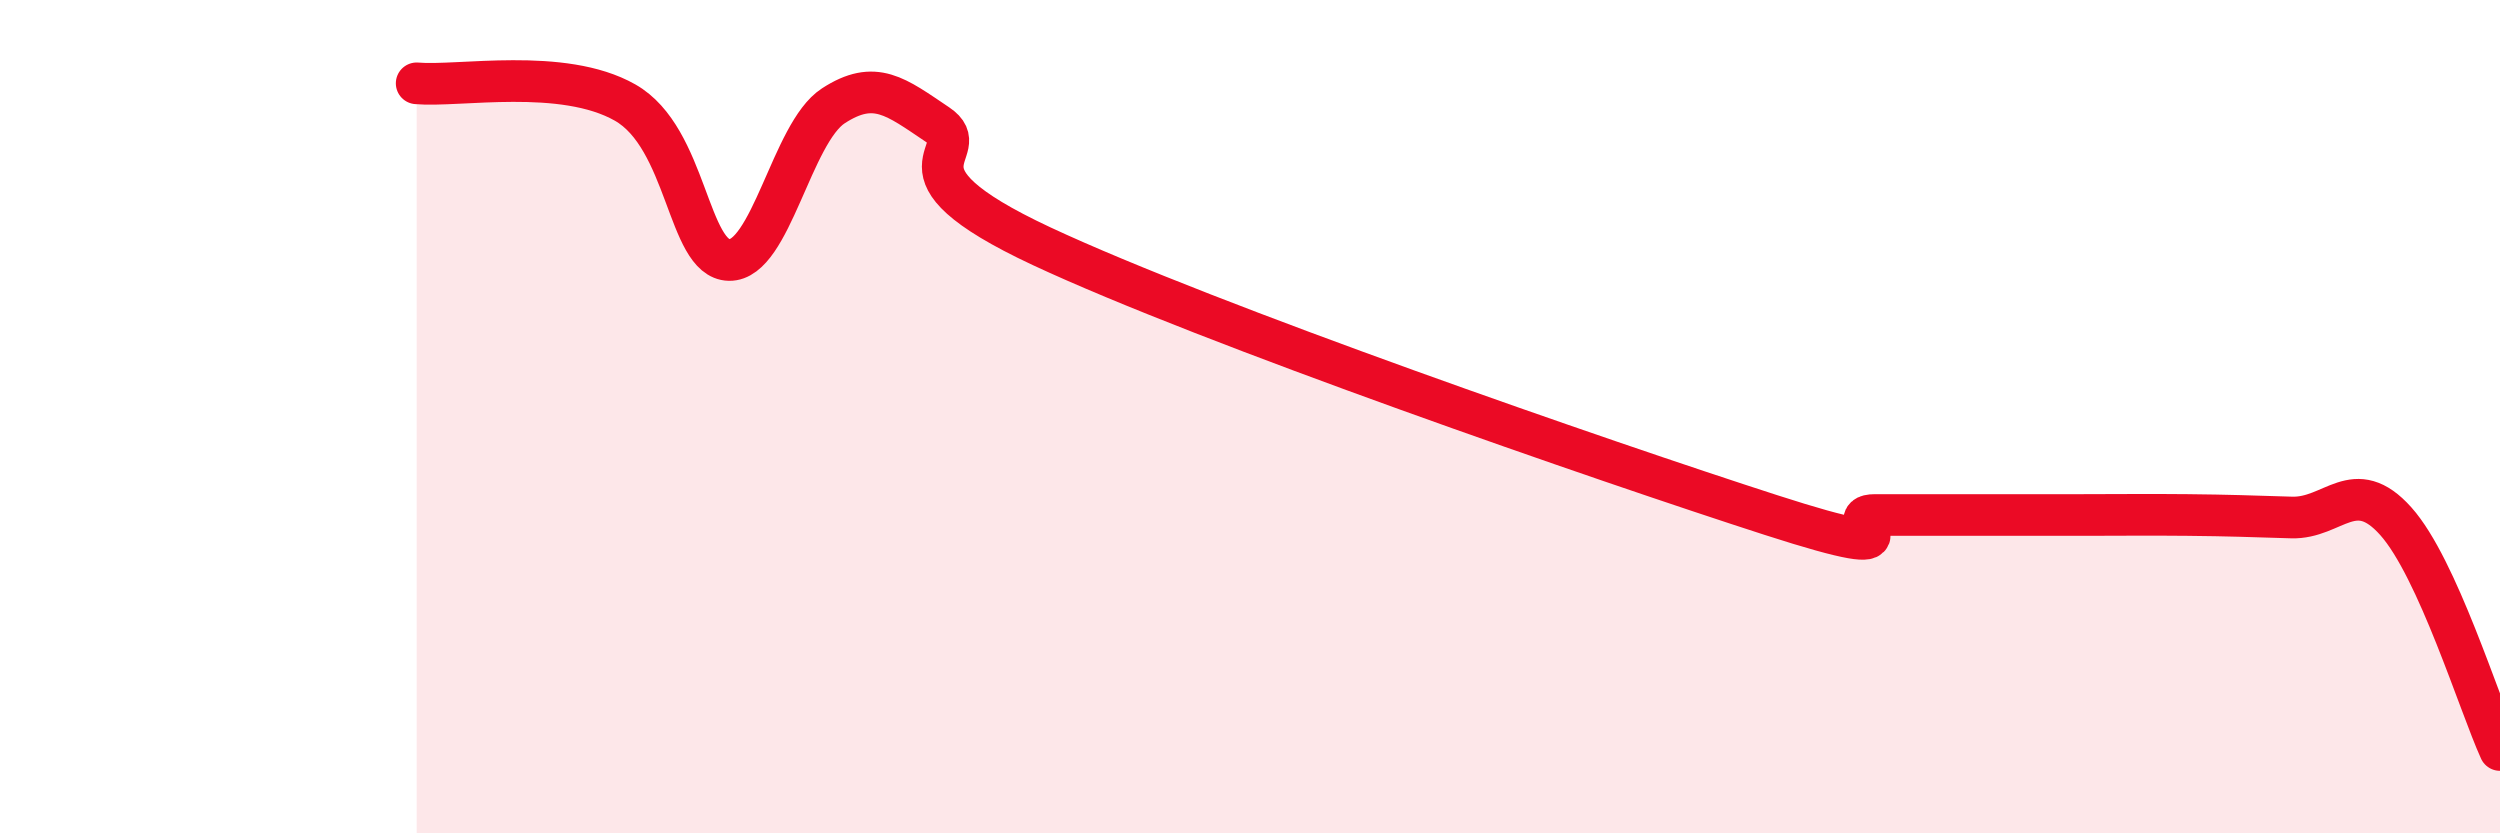
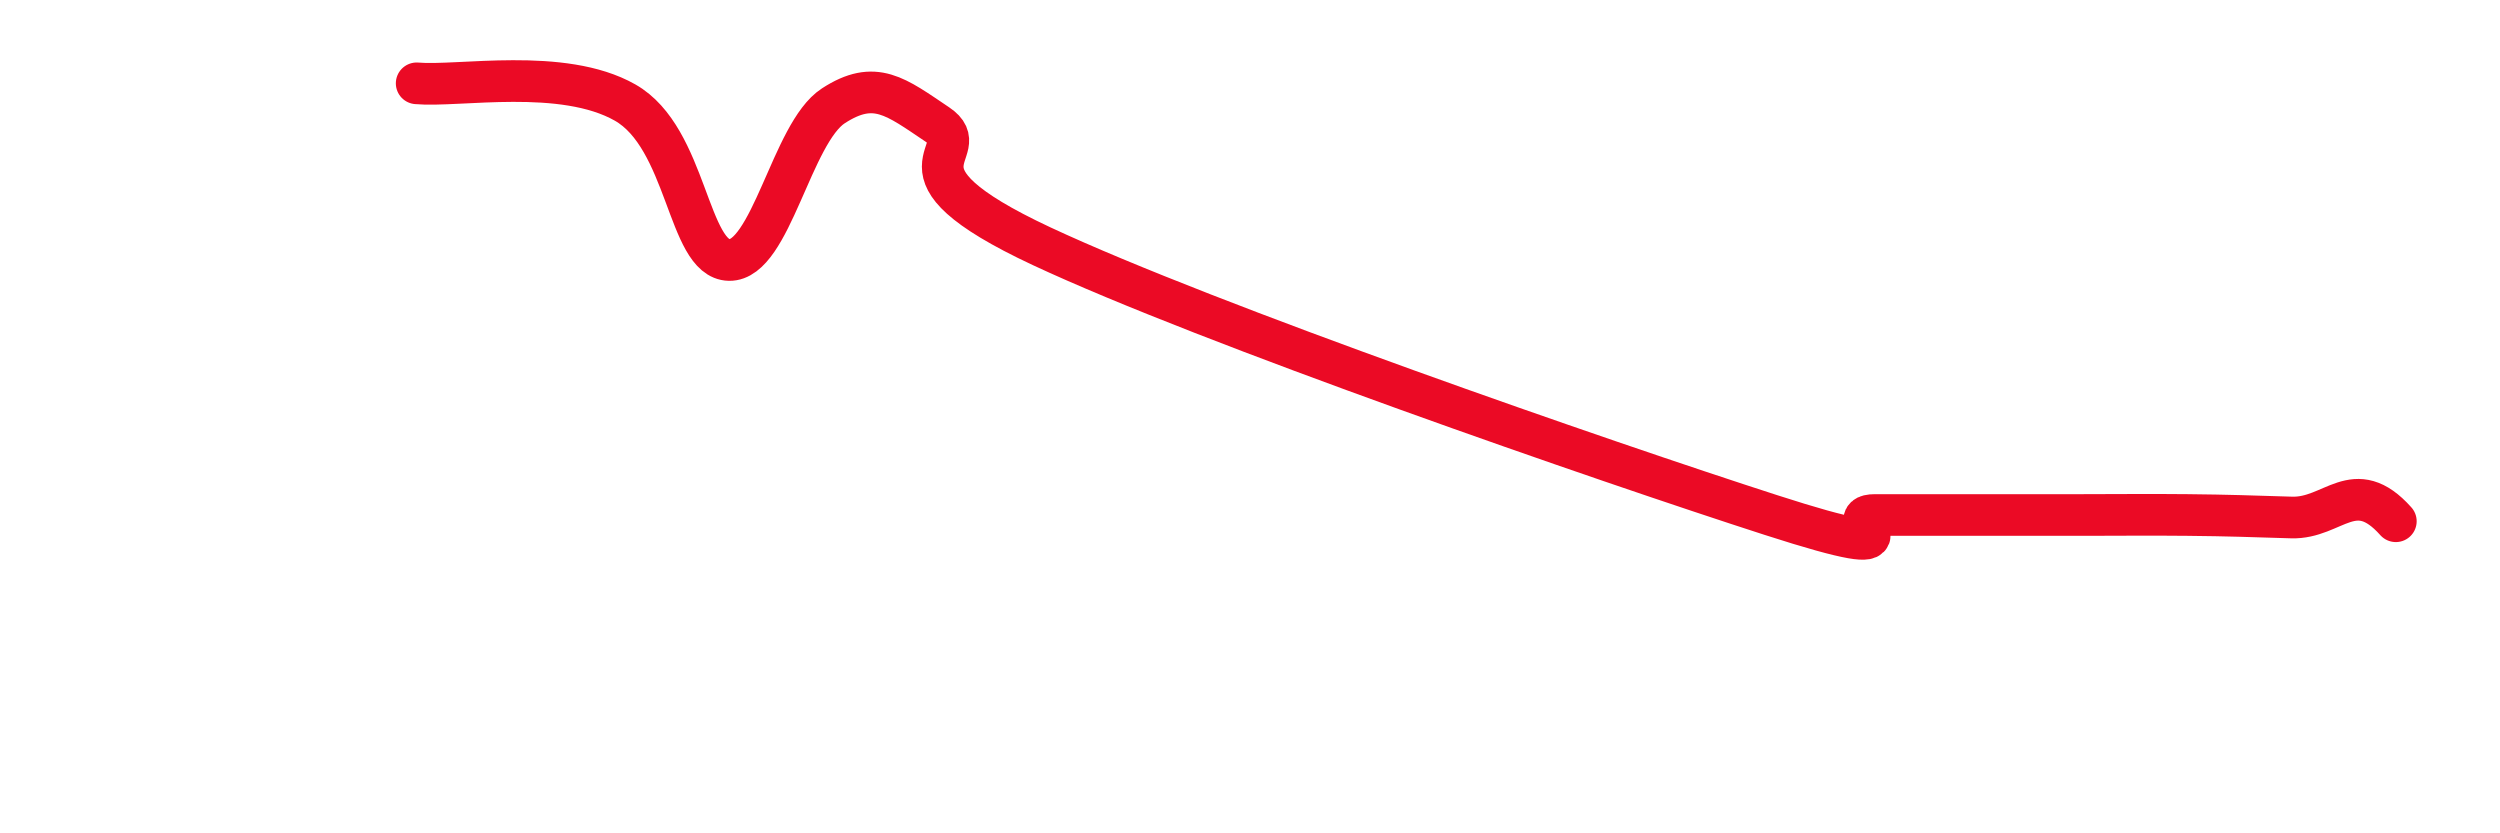
<svg xmlns="http://www.w3.org/2000/svg" width="60" height="20" viewBox="0 0 60 20">
-   <path d="M 10,2 C 11,2.09 13.5,1.61 15,2.46 C 16.5,3.31 16.5,6.22 17.5,6.24 C 18.5,6.26 19,3.19 20,2.54 C 21,1.89 21.5,2.32 22.5,2.99 C 23.5,3.66 21,4.04 25,5.91 C 29,7.78 38.5,11.07 42.5,12.36 C 46.5,13.65 44,12.36 45,12.36 C 46,12.36 46.5,12.36 47.5,12.36 C 48.5,12.36 49,12.36 50,12.36 C 51,12.36 51.5,12.35 52.5,12.36 C 53.5,12.37 54,12.39 55,12.42 C 56,12.45 56.5,11.39 57.5,12.51 C 58.5,13.63 59.5,16.9 60,18L60 20L10 20Z" fill="#EB0A25" opacity="0.1" stroke-linecap="round" stroke-linejoin="round" />
-   <path d="M 10,2 C 11,2.09 13.5,1.61 15,2.46 C 16.5,3.31 16.5,6.22 17.5,6.24 C 18.5,6.26 19,3.19 20,2.54 C 21,1.89 21.5,2.32 22.5,2.99 C 23.5,3.66 21,4.04 25,5.91 C 29,7.78 38.5,11.07 42.5,12.36 C 46.5,13.65 44,12.36 45,12.36 C 46,12.36 46.5,12.36 47.5,12.36 C 48.5,12.36 49,12.36 50,12.36 C 51,12.36 51.5,12.35 52.5,12.36 C 53.5,12.37 54,12.39 55,12.42 C 56,12.45 56.5,11.39 57.5,12.51 C 58.5,13.63 59.5,16.9 60,18" stroke="#EB0A25" stroke-width="1" fill="none" stroke-linecap="round" stroke-linejoin="round" />
+   <path d="M 10,2 C 11,2.09 13.5,1.61 15,2.46 C 16.5,3.31 16.5,6.22 17.5,6.24 C 18.5,6.26 19,3.19 20,2.54 C 21,1.89 21.5,2.32 22.5,2.99 C 23.5,3.66 21,4.04 25,5.91 C 29,7.78 38.5,11.07 42.5,12.36 C 46.5,13.65 44,12.36 45,12.36 C 46,12.36 46.5,12.36 47.5,12.36 C 48.5,12.36 49,12.36 50,12.36 C 51,12.36 51.5,12.35 52.5,12.36 C 53.5,12.37 54,12.39 55,12.42 C 56,12.45 56.5,11.39 57.5,12.51 " stroke="#EB0A25" stroke-width="1" fill="none" stroke-linecap="round" stroke-linejoin="round" />
</svg>